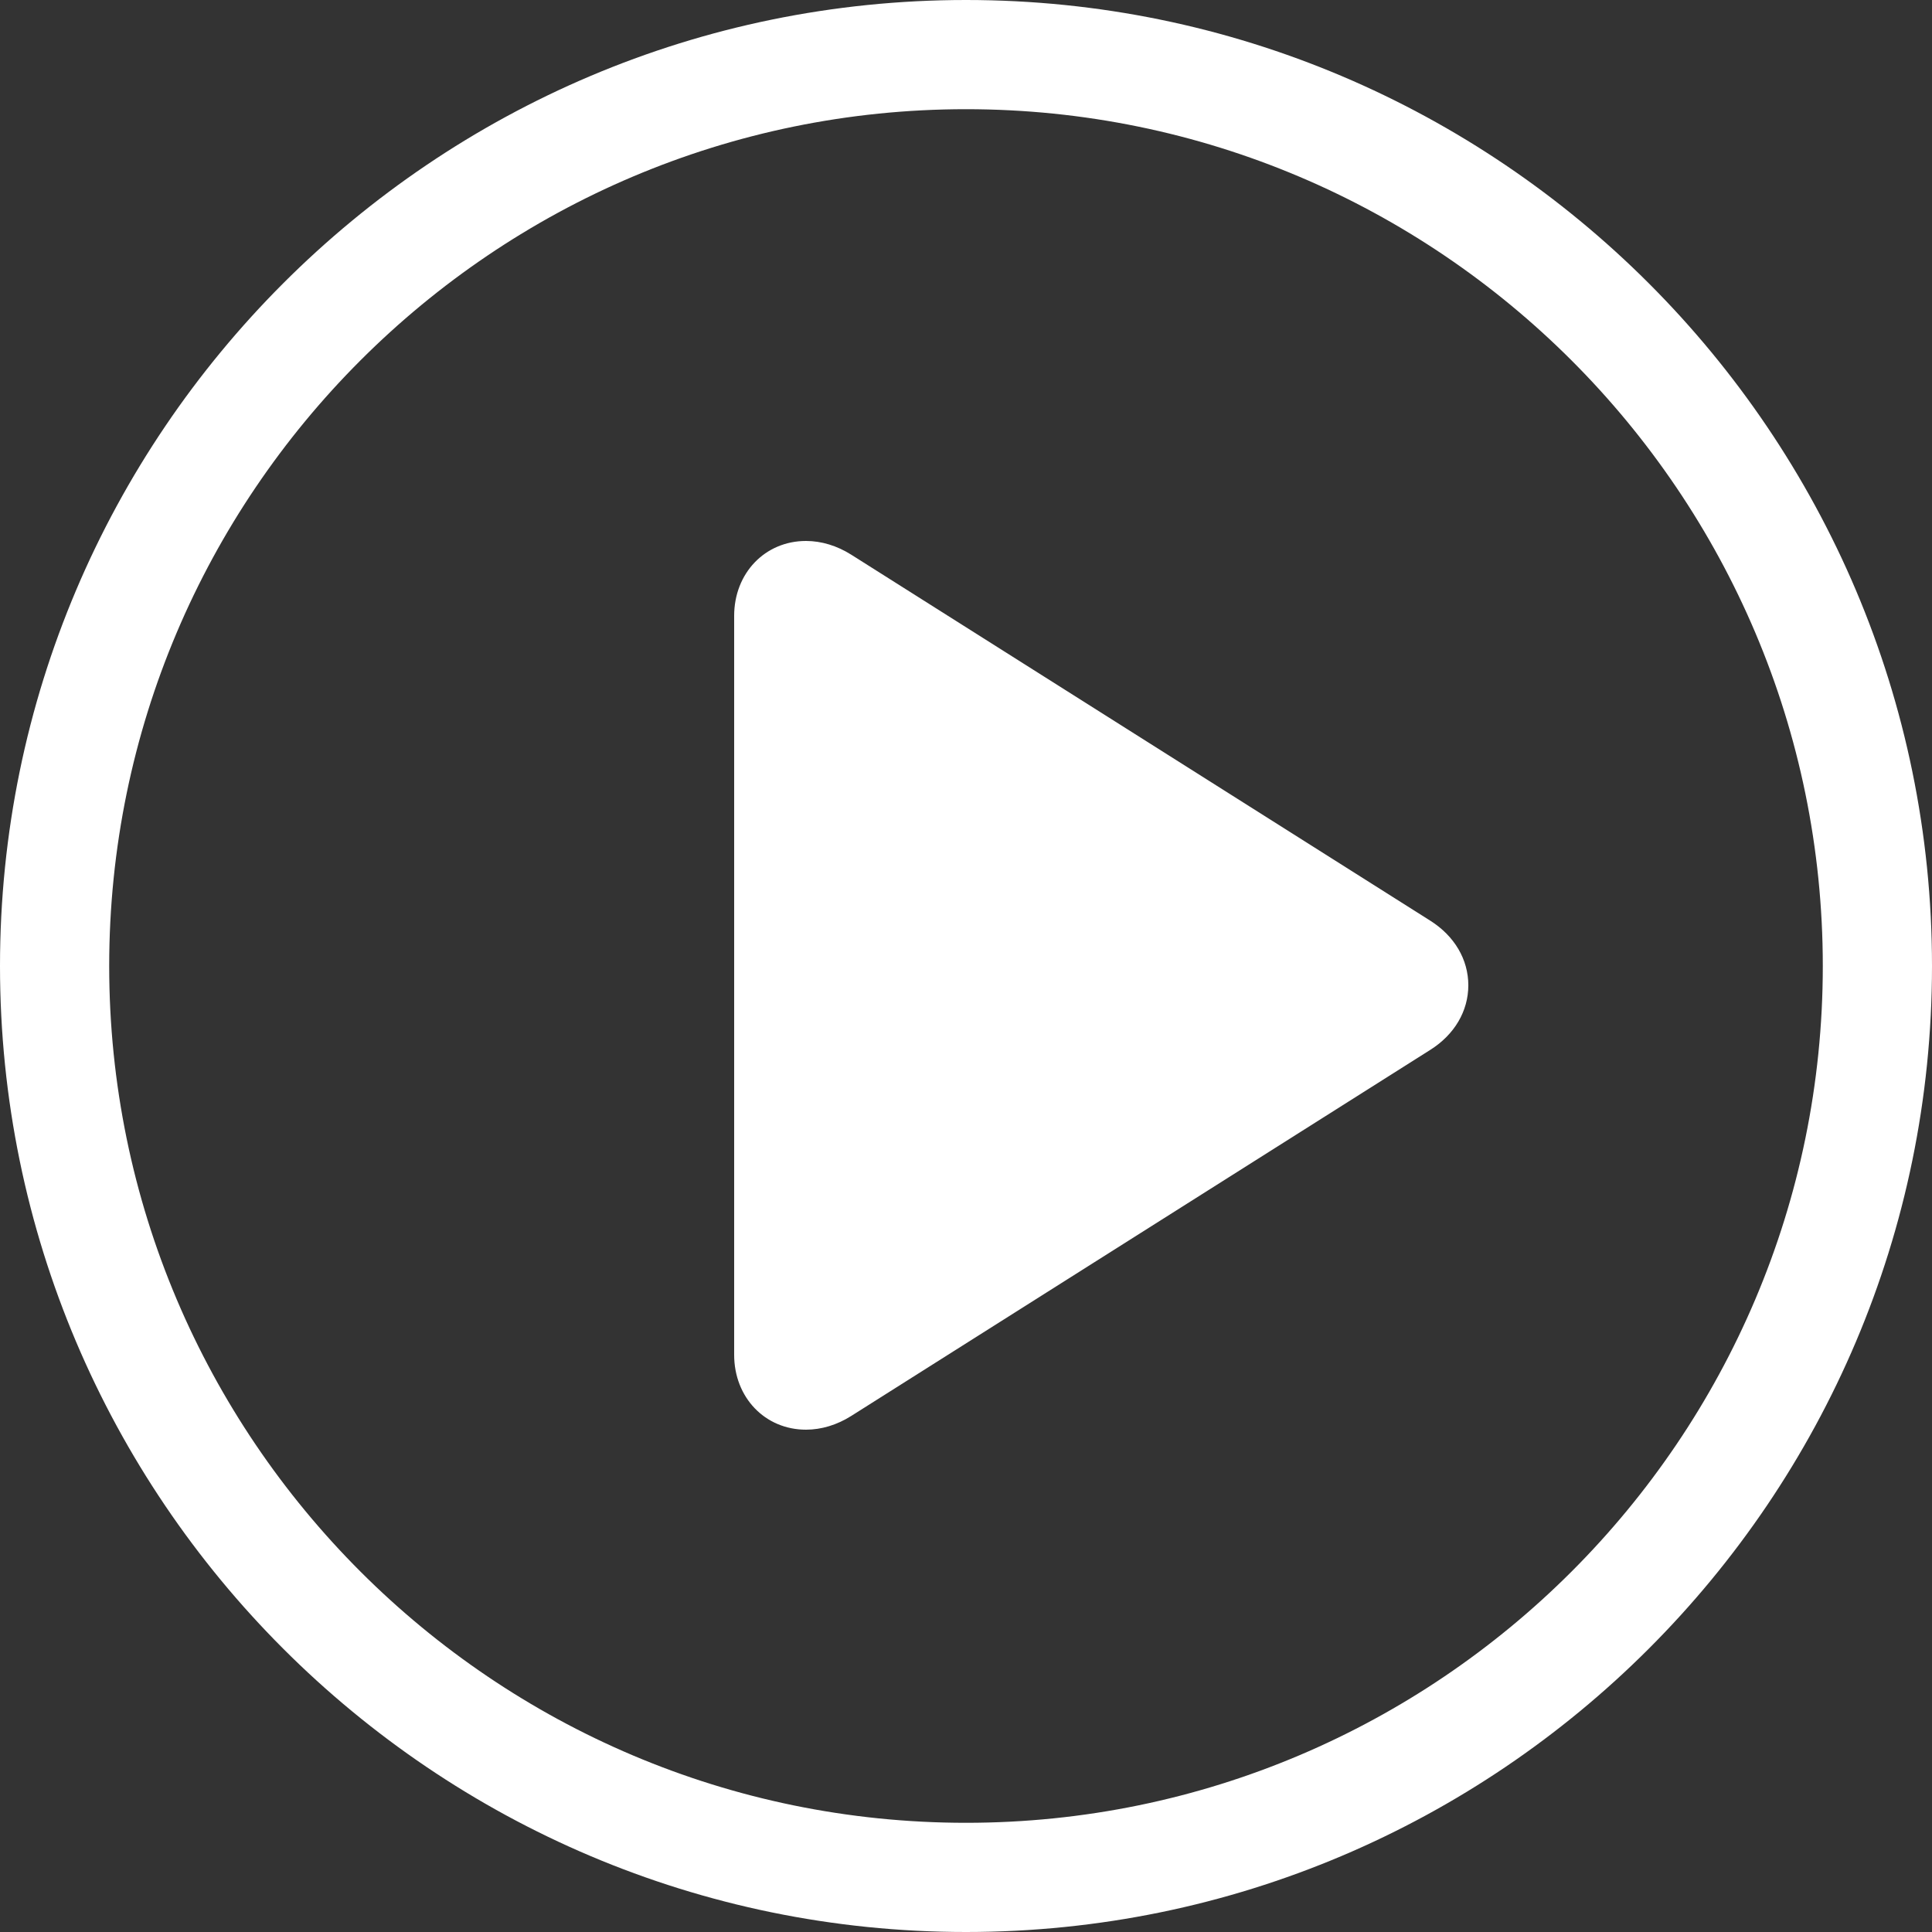
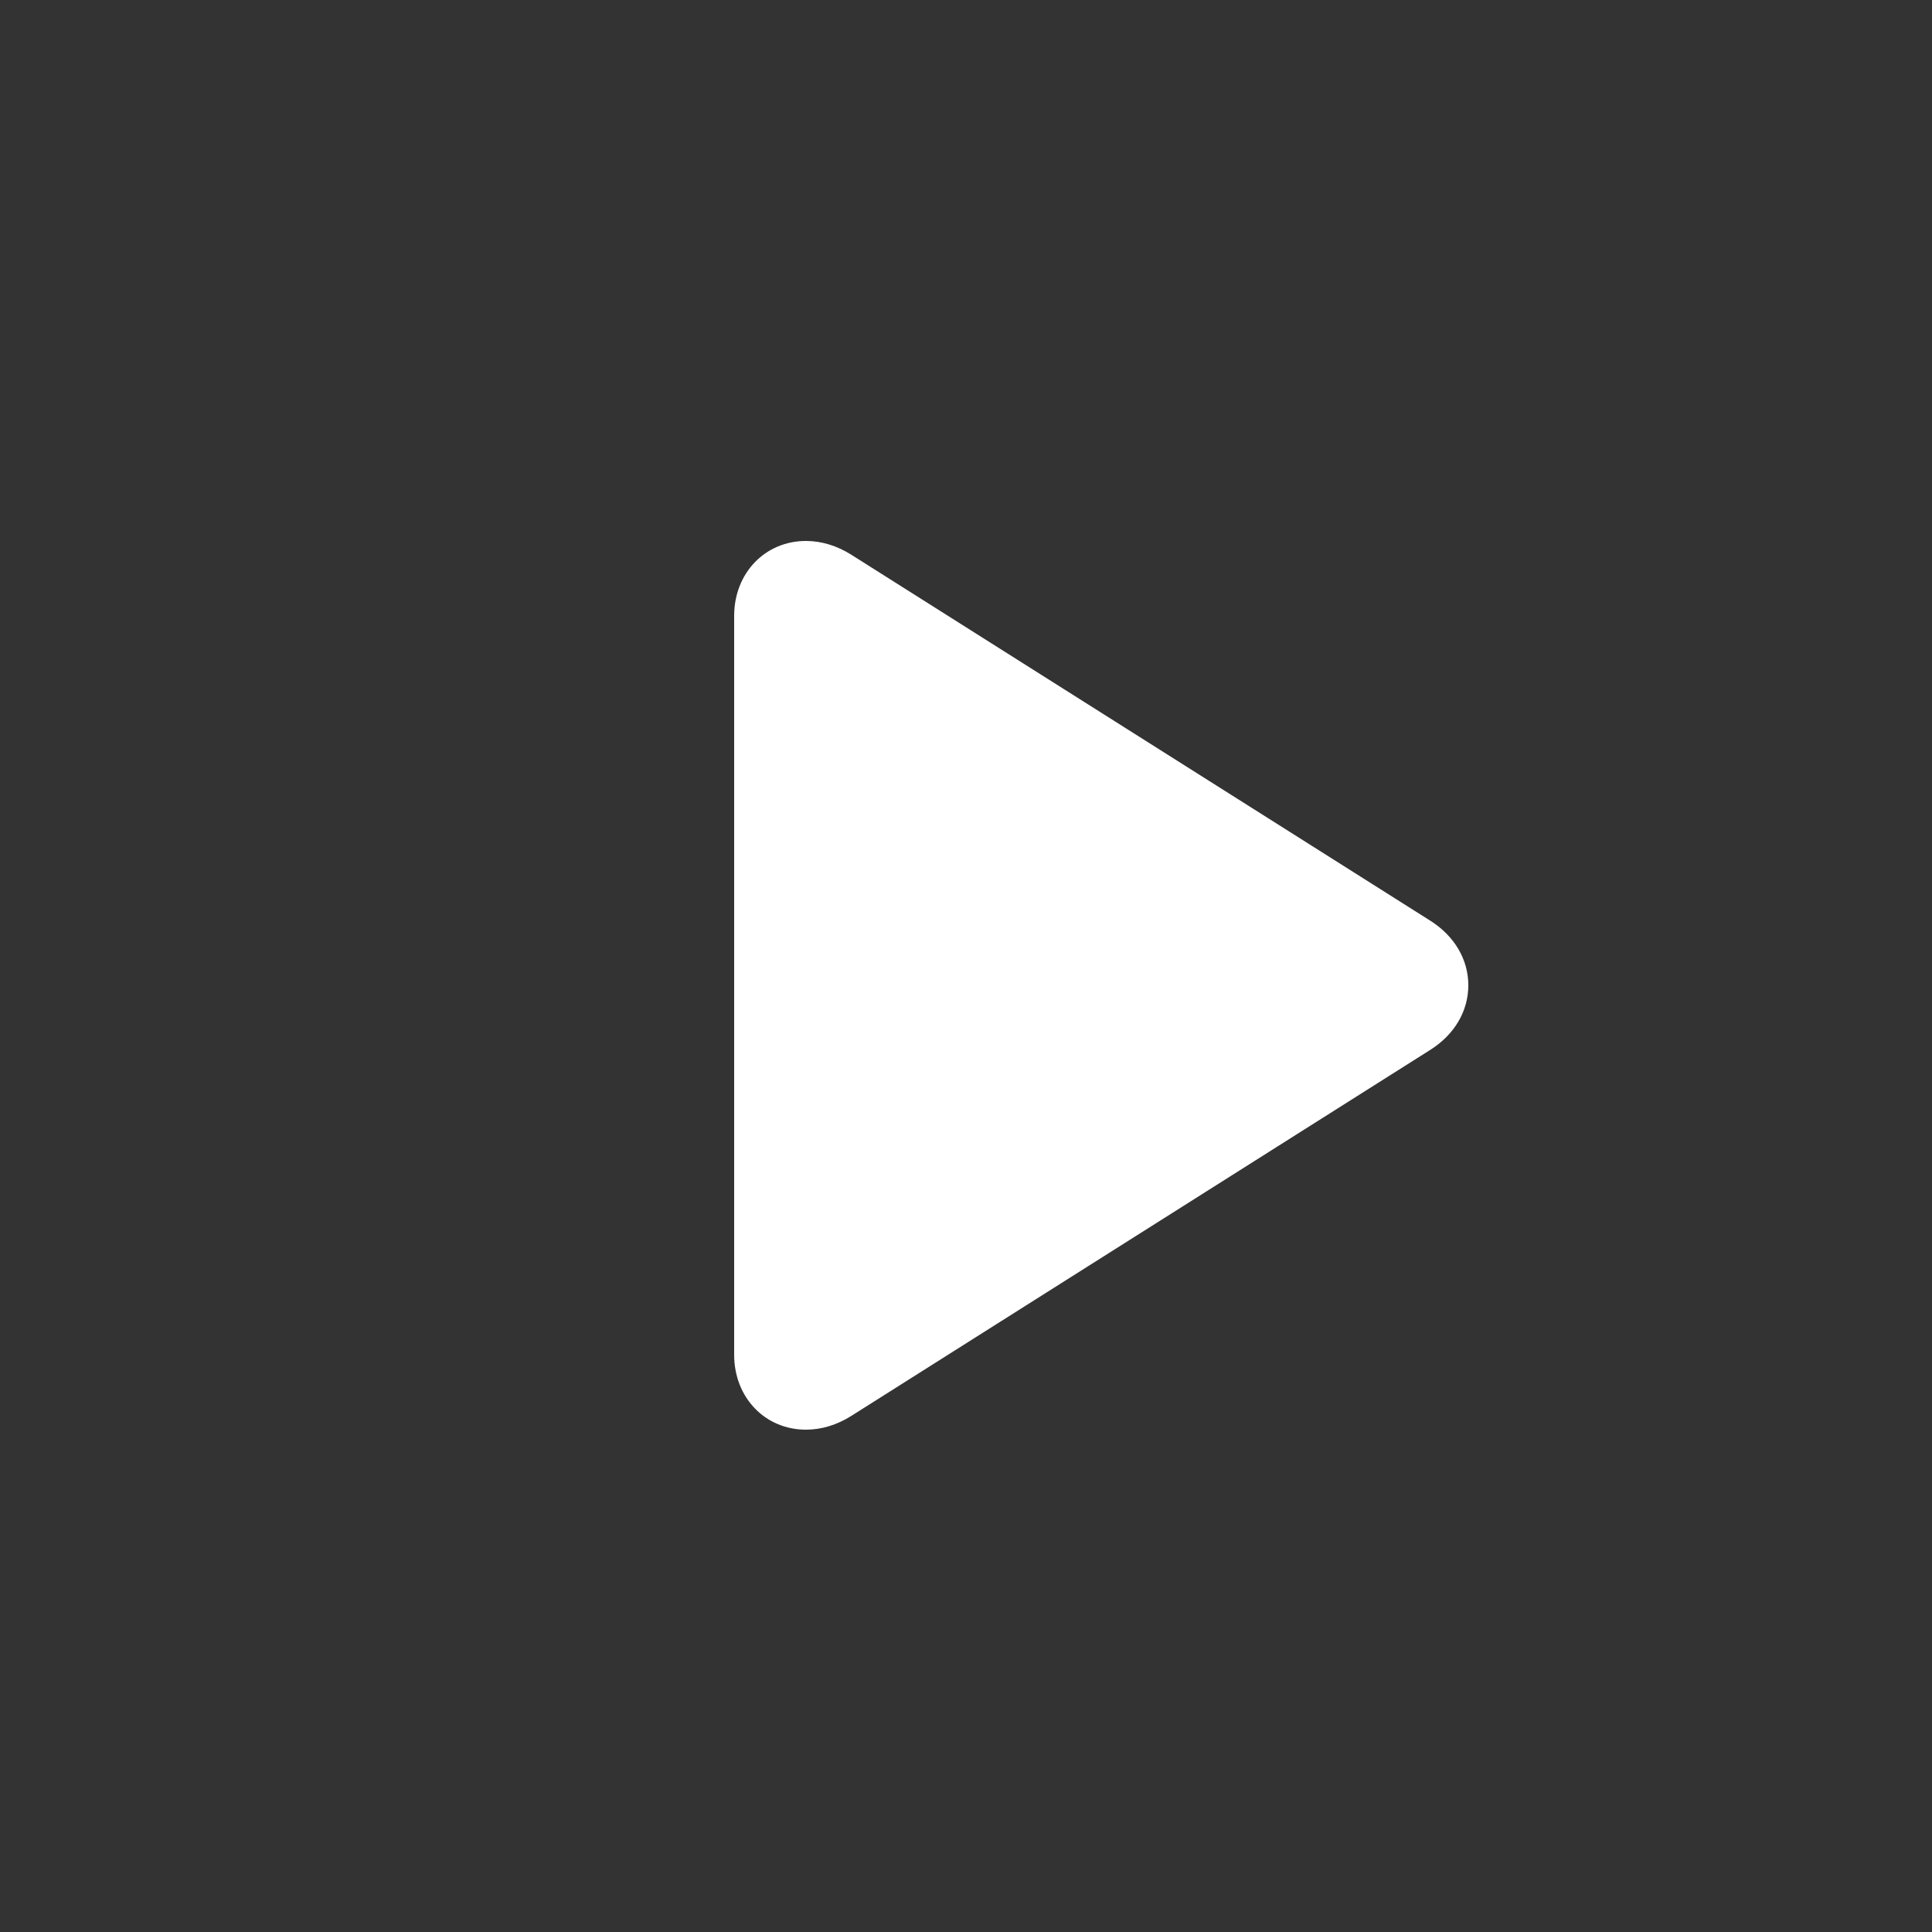
<svg xmlns="http://www.w3.org/2000/svg" width="50px" height="50px" viewBox="0 0 50 50" version="1.1">
  <rect x="0" y="0" width="50" height="50" fill="#333333" stroke="none" />
  <title>Group</title>
  <desc>Created with Sketch.</desc>
  <g id="Page-1" stroke="none" stroke-width="1" fill="none" fill-rule="evenodd">
    <g id="Desktop-HD" transform="translate(-359, -705)" fill="#FFFFFF" fill-rule="nonzero">
      <g id="Hero" transform="translate(-110, 0)">
        <g id="Content" transform="translate(175, 282)">
          <g id="play-arrow-svgrepo-com" transform="translate(294, 423)">
            <g id="Group">
              <path d="M37.018,23.829 L22.031,14.356 C21.662,14.123 21.257,14 20.859,14 C19.799,14 19,14.833 19,15.938 L19,35.062 C19,36.167 19.799,37 20.859,37 C21.257,37 21.663,36.877 22.031,36.644 L37.018,27.169 C37.642,26.775 38,26.166 38,25.499 C38,24.832 37.642,24.224 37.018,23.829 Z" id="Shape" />
-               <path d="M25,0 C11.215,0 0,11.215 0,25 C0,38.785 11.215,50 25,50 C38.785,50 50,38.785 50,25 C50,11.215 38.785,0 25,0 Z M25,47.174 C12.773,47.174 2.826,37.227 2.826,25 C2.826,12.773 12.773,2.826 25,2.826 C37.227,2.826 47.174,12.773 47.174,25 C47.174,37.227 37.227,47.174 25,47.174 Z" id="Shape" />
            </g>
          </g>
        </g>
      </g>
    </g>
  </g>
</svg>